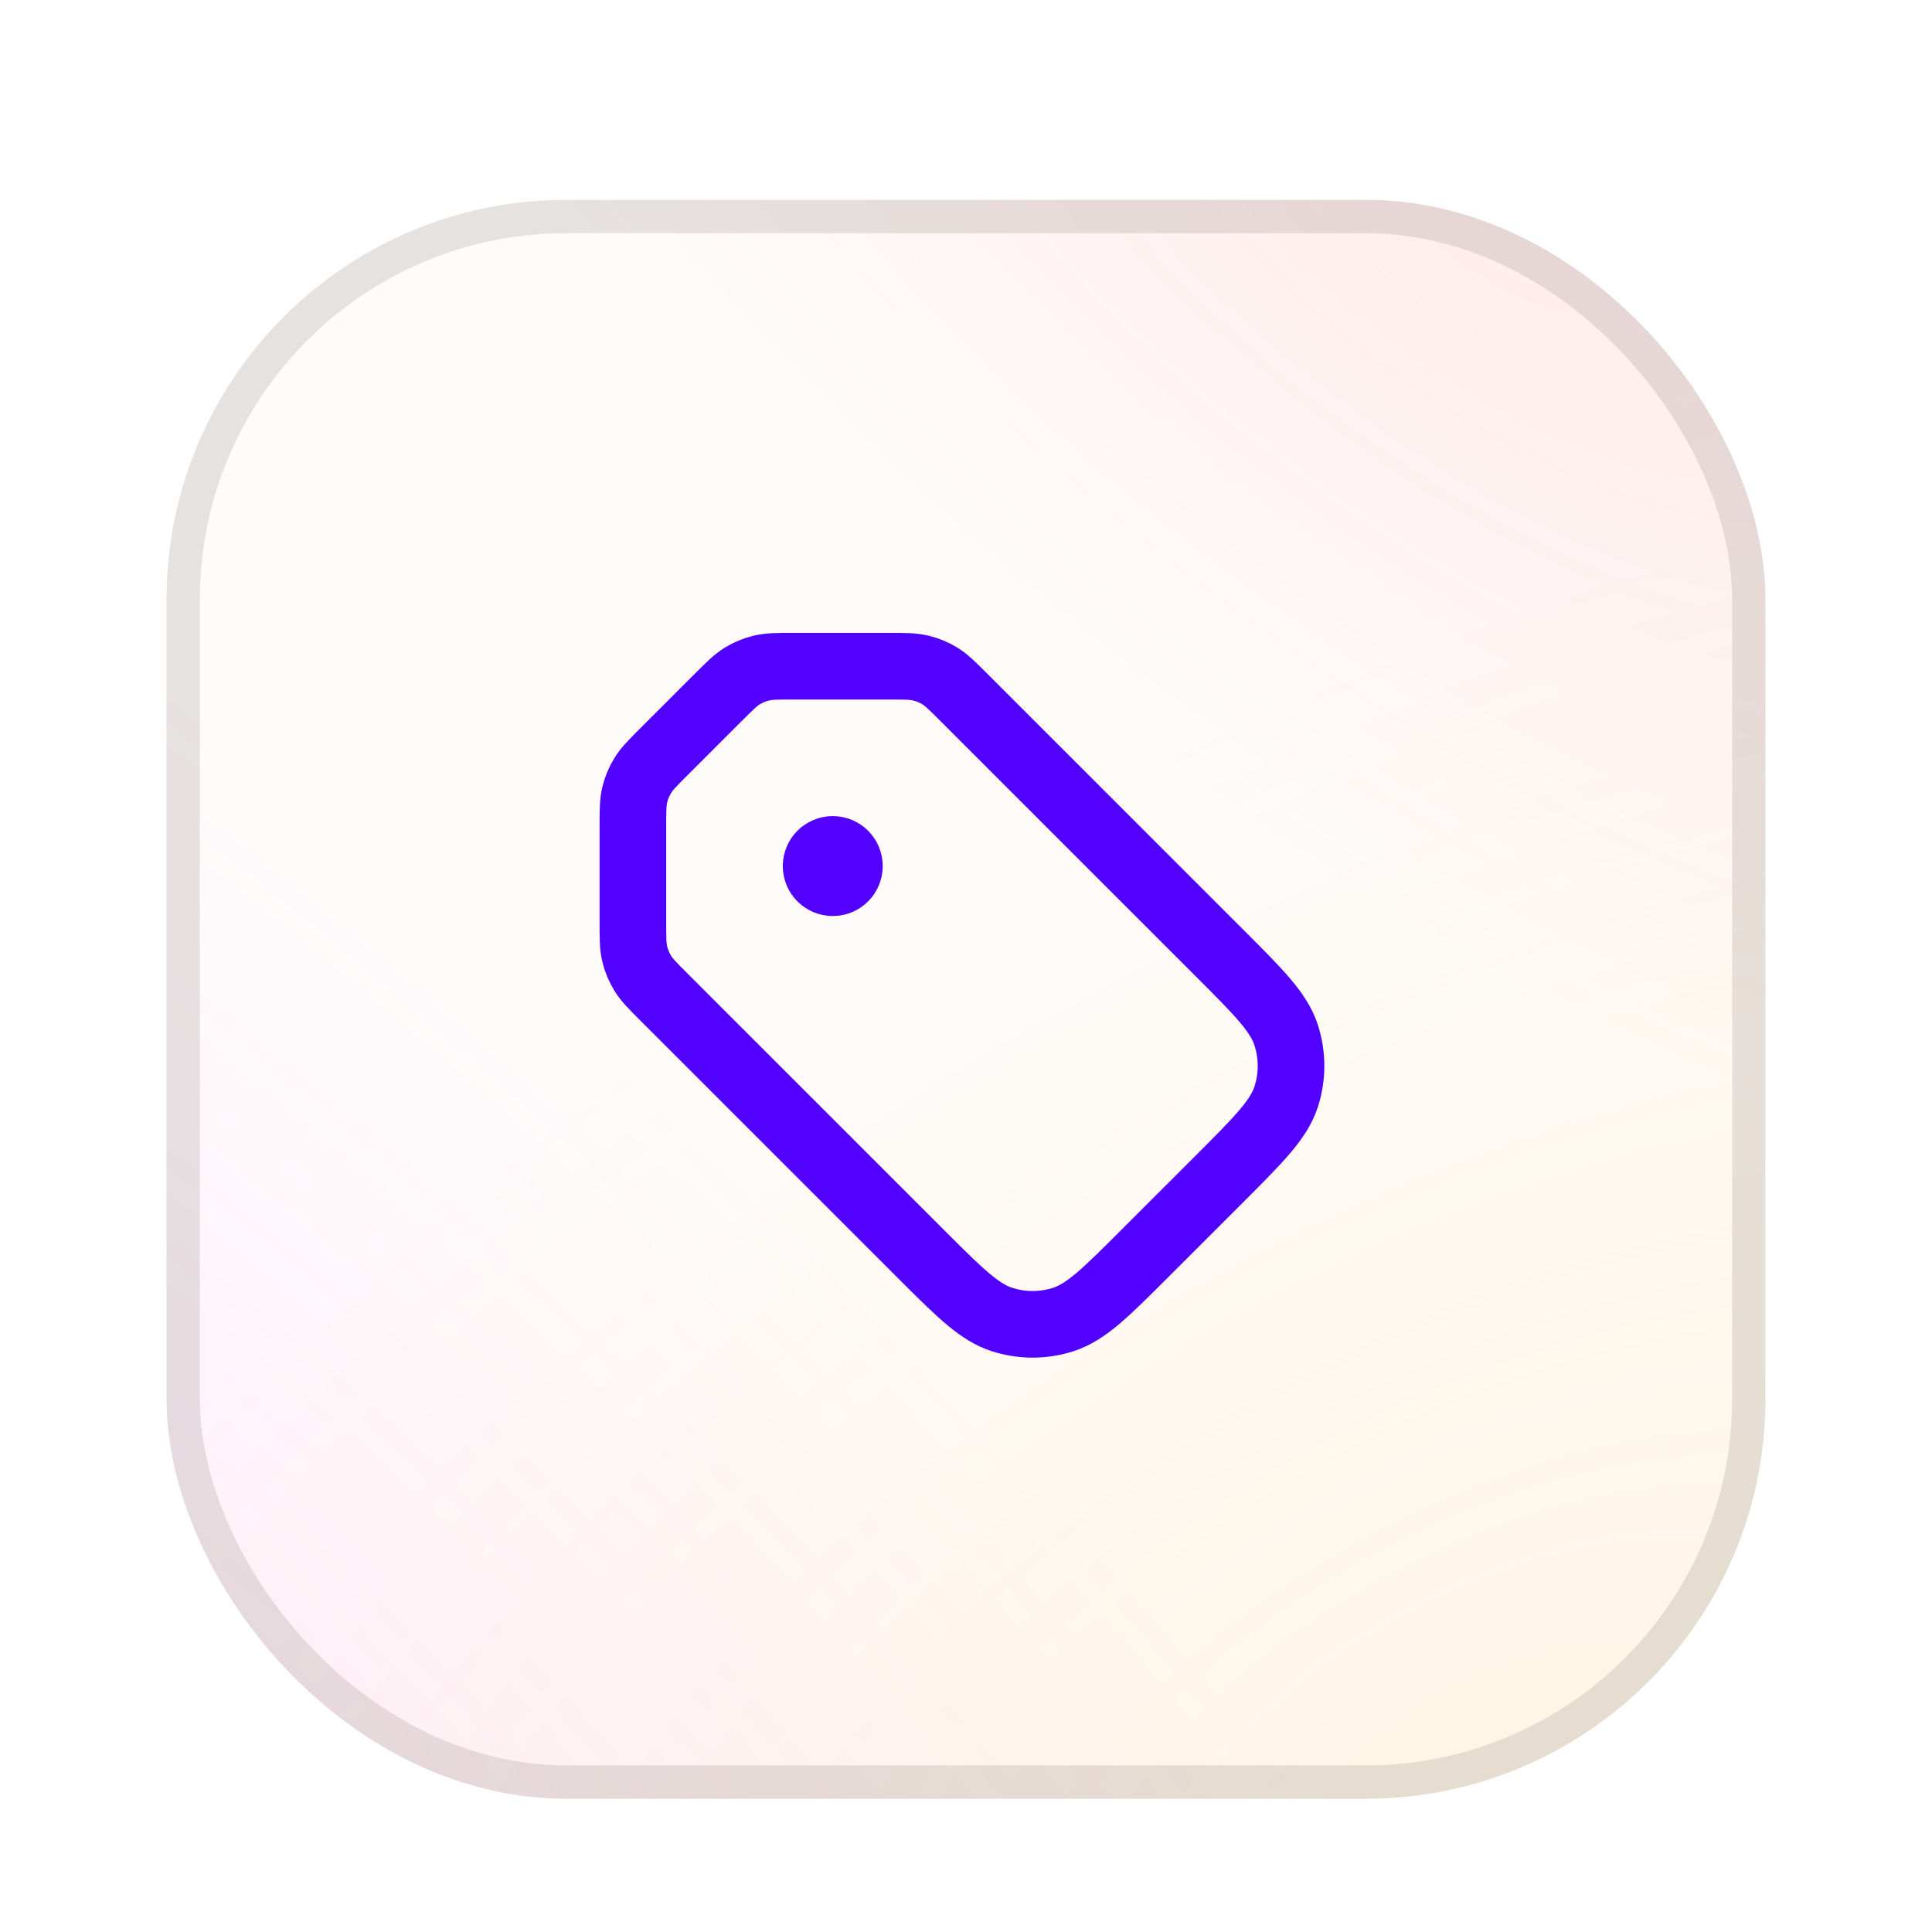
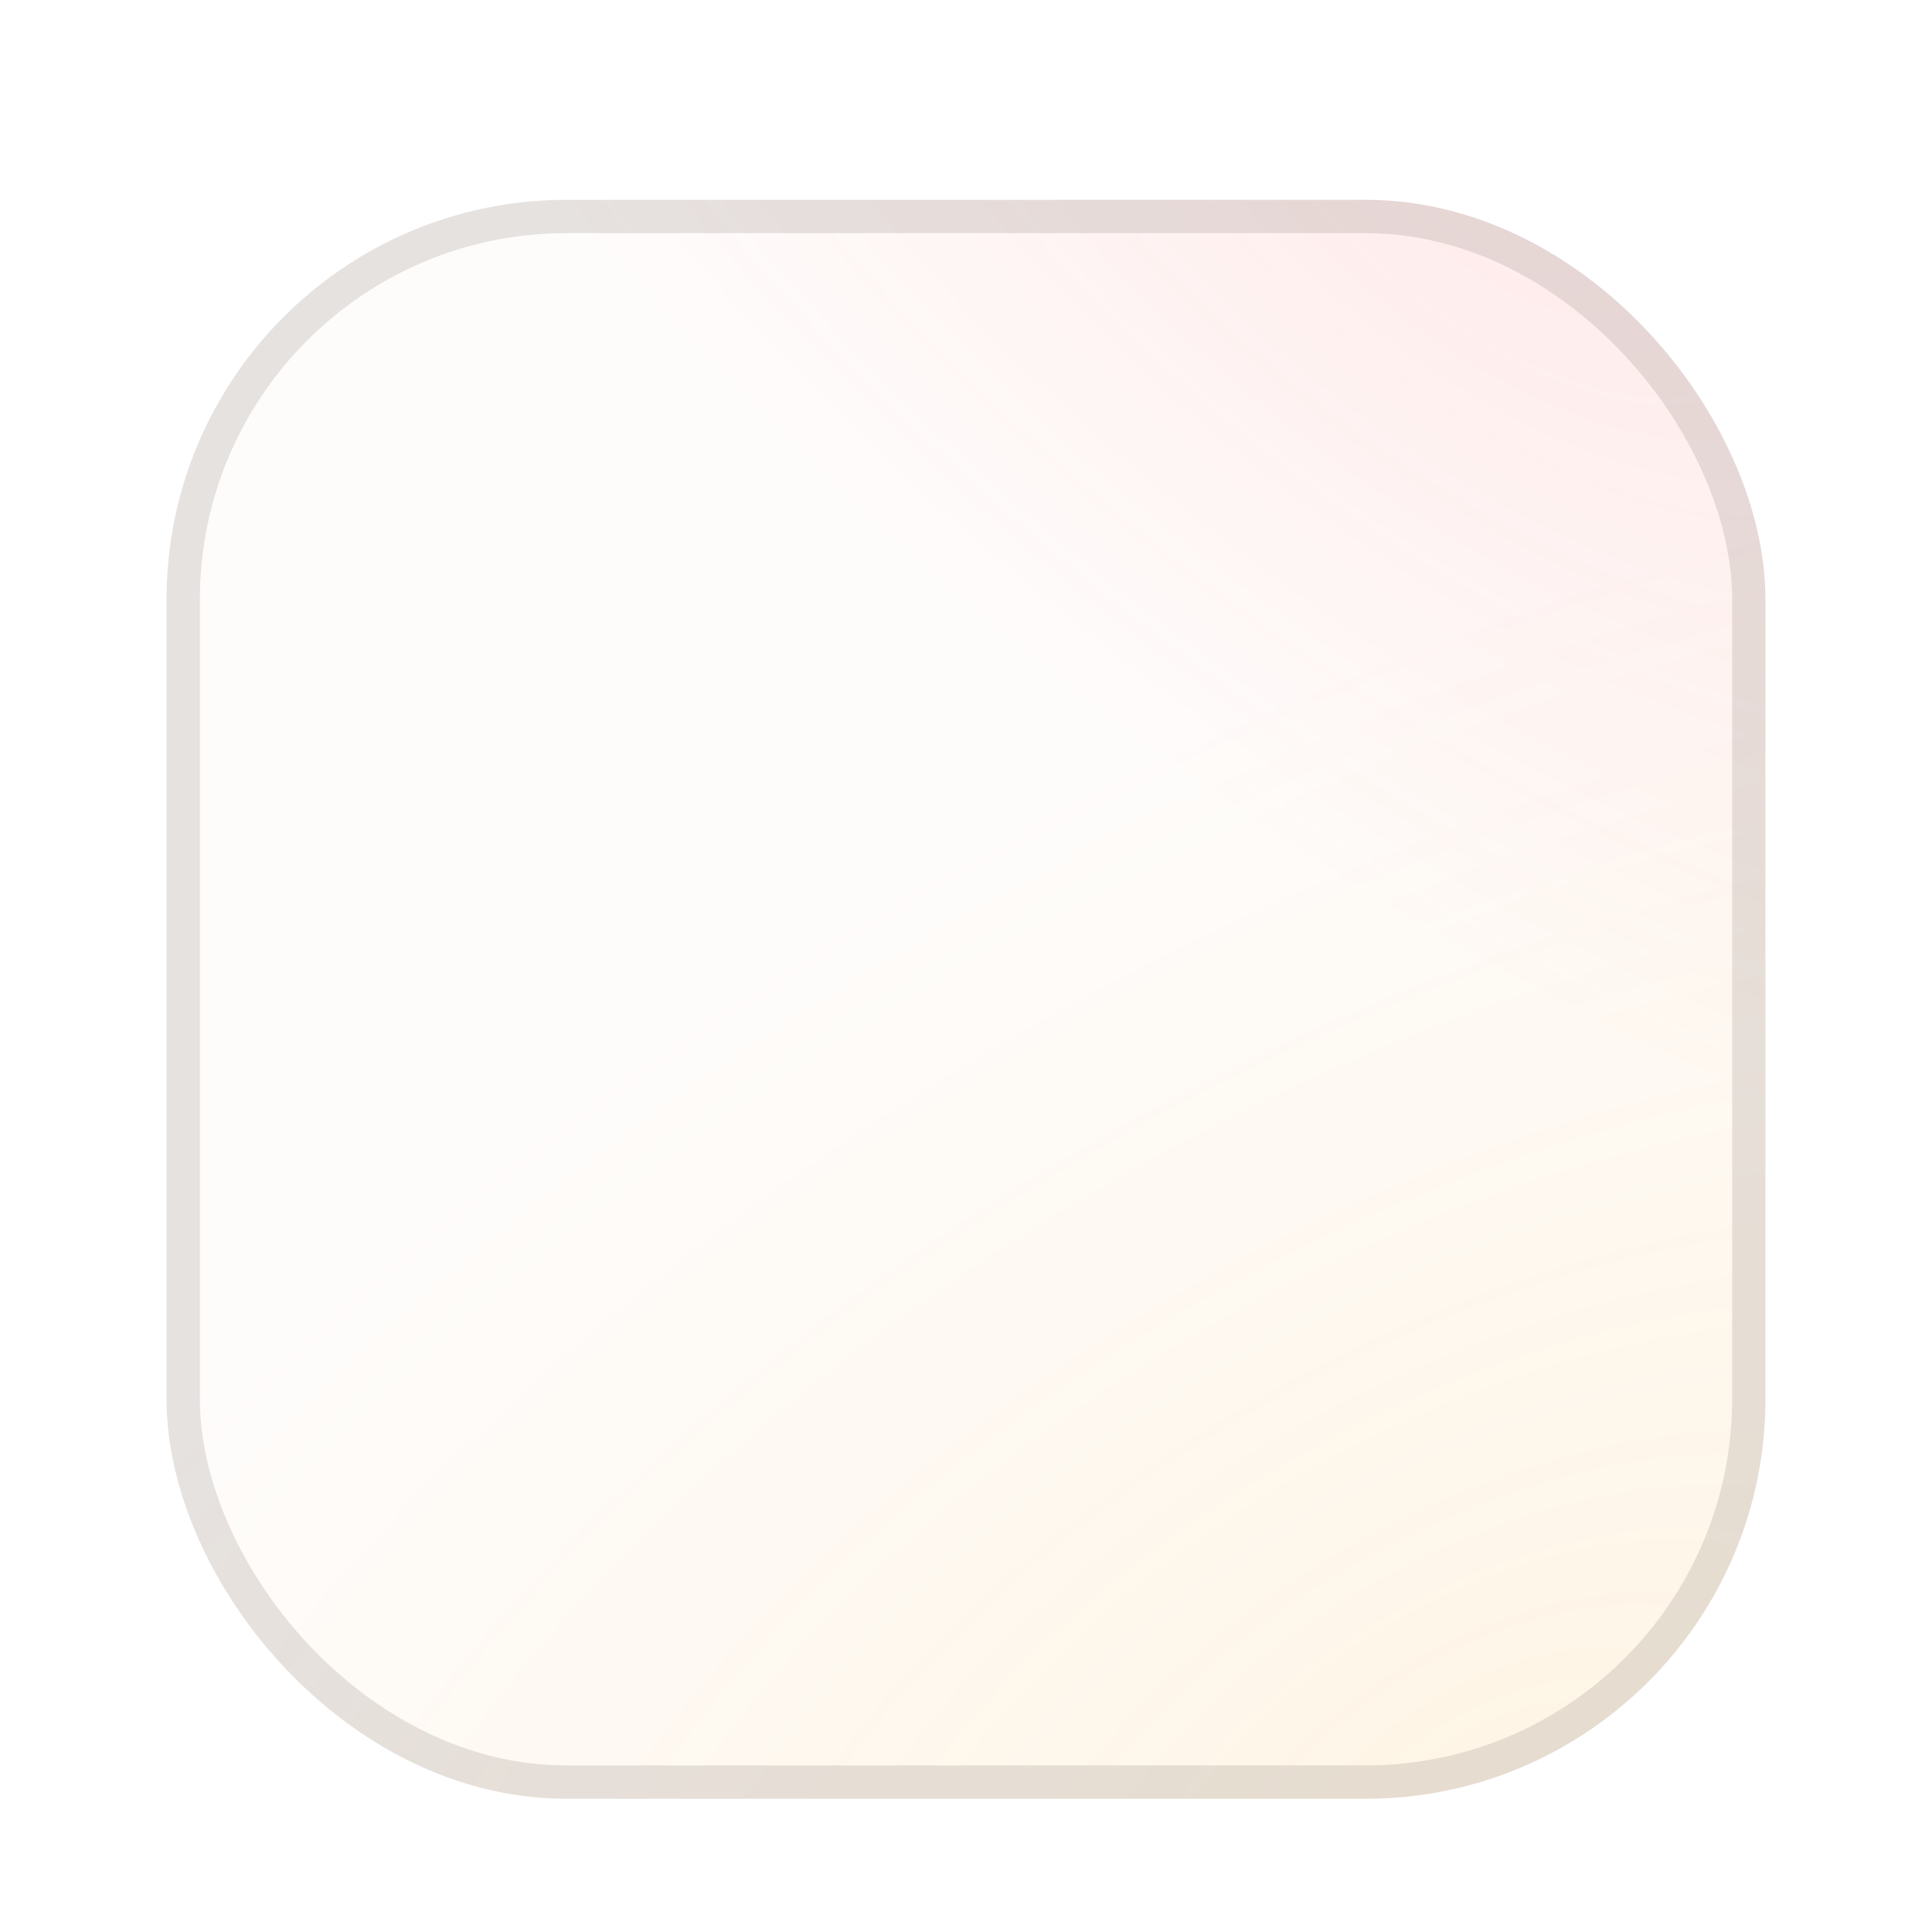
<svg xmlns="http://www.w3.org/2000/svg" width="58" height="58" viewBox="0 0 58 58" fill="none">
  <g filter="url(#filter0_dd_390_18682)">
    <rect x="5" y="4" width="48" height="48" rx="12" fill="#FEFCFB" />
    <rect x="5" y="4" width="48" height="48" rx="12" fill="url(#paint0_radial_390_18682)" fill-opacity="0.1" />
    <rect x="5" y="4" width="48" height="48" rx="12" fill="url(#paint1_radial_390_18682)" fill-opacity="0.1" />
-     <rect x="5" y="4" width="48" height="48" rx="12" fill="url(#paint2_radial_390_18682)" fill-opacity="0.1" />
-     <path d="M25 24H25.01M21.563 18.937L19.937 20.562C19.591 20.908 19.418 21.081 19.295 21.283C19.185 21.462 19.104 21.657 19.055 21.861C19 22.091 19 22.336 19 22.825L19 25.674C19 26.163 19 26.408 19.055 26.638C19.104 26.842 19.185 27.037 19.295 27.216C19.418 27.418 19.591 27.591 19.937 27.937L27.606 35.605C27.68 35.68 27.752 35.752 27.822 35.821C28.869 36.866 29.431 37.401 30.073 37.61C30.675 37.806 31.325 37.806 31.927 37.61C32.612 37.388 33.206 36.793 34.394 35.605L36.606 33.394C37.794 32.206 38.388 31.611 38.611 30.927C38.806 30.324 38.806 29.675 38.611 29.073C38.388 28.387 37.794 27.793 36.606 26.605L28.937 18.937C28.591 18.591 28.418 18.418 28.217 18.294C28.038 18.185 27.843 18.104 27.639 18.055C27.408 18 27.164 18 26.674 18L23.826 18C23.336 18 23.092 18 22.861 18.055C22.657 18.104 22.462 18.185 22.283 18.294C22.082 18.418 21.909 18.591 21.563 18.937ZM25.5 24C25.5 24.276 25.276 24.5 25 24.5C24.724 24.5 24.5 24.276 24.5 24C24.5 23.723 24.724 23.5 25 23.5C25.276 23.5 25.5 23.723 25.5 24Z" stroke="#5200FF" stroke-width="2" stroke-linecap="round" stroke-linejoin="round" />
    <rect x="5.5" y="4.5" width="47" height="47" rx="11.5" stroke="#897C76" stroke-opacity="0.2" />
  </g>
  <defs>
    <filter id="filter0_dd_390_18682" x="0" y="0" width="58" height="58" filterUnits="userSpaceOnUse" color-interpolation-filters="sRGB">
      <feFlood flood-opacity="0" result="BackgroundImageFix" />
      <feColorMatrix in="SourceAlpha" type="matrix" values="0 0 0 0 0 0 0 0 0 0 0 0 0 0 0 0 0 0 127 0" result="hardAlpha" />
      <feOffset dy="1" />
      <feGaussianBlur stdDeviation="2.5" />
      <feComposite in2="hardAlpha" operator="out" />
      <feColorMatrix type="matrix" values="0 0 0 0 0.2 0 0 0 0 0.141 0 0 0 0 0.122 0 0 0 0.01 0" />
      <feBlend mode="normal" in2="BackgroundImageFix" result="effect1_dropShadow_390_18682" />
      <feColorMatrix in="SourceAlpha" type="matrix" values="0 0 0 0 0 0 0 0 0 0 0 0 0 0 0 0 0 0 127 0" result="hardAlpha" />
      <feOffset dy="1" />
      <feGaussianBlur stdDeviation="1" />
      <feComposite in2="hardAlpha" operator="out" />
      <feColorMatrix type="matrix" values="0 0 0 0 0.2 0 0 0 0 0.141 0 0 0 0 0.122 0 0 0 0.06 0" />
      <feBlend mode="normal" in2="effect1_dropShadow_390_18682" result="effect2_dropShadow_390_18682" />
      <feBlend mode="normal" in="SourceGraphic" in2="effect2_dropShadow_390_18682" result="shape" />
    </filter>
    <radialGradient id="paint0_radial_390_18682" cx="0" cy="0" r="1" gradientUnits="userSpaceOnUse" gradientTransform="translate(45.168 52) rotate(-118.835) scale(33.001 61.108)">
      <stop stop-color="#FFB625" />
      <stop offset="1" stop-color="#FFB625" stop-opacity="0" />
    </radialGradient>
    <radialGradient id="paint1_radial_390_18682" cx="0" cy="0" r="1" gradientUnits="userSpaceOnUse" gradientTransform="translate(44.916 4) rotate(126.893) scale(19.779 45.879)">
      <stop stop-color="#FF5E5E" />
      <stop offset="1" stop-color="#FF5E5E" stop-opacity="0" />
    </radialGradient>
    <radialGradient id="paint2_radial_390_18682" cx="0" cy="0" r="1" gradientUnits="userSpaceOnUse" gradientTransform="translate(3.989 52) rotate(-46.817) scale(28.426 77.17)">
      <stop stop-color="#FF80FA" />
      <stop offset="0.925" stop-color="#FF80FA" stop-opacity="0" />
    </radialGradient>
  </defs>
</svg>